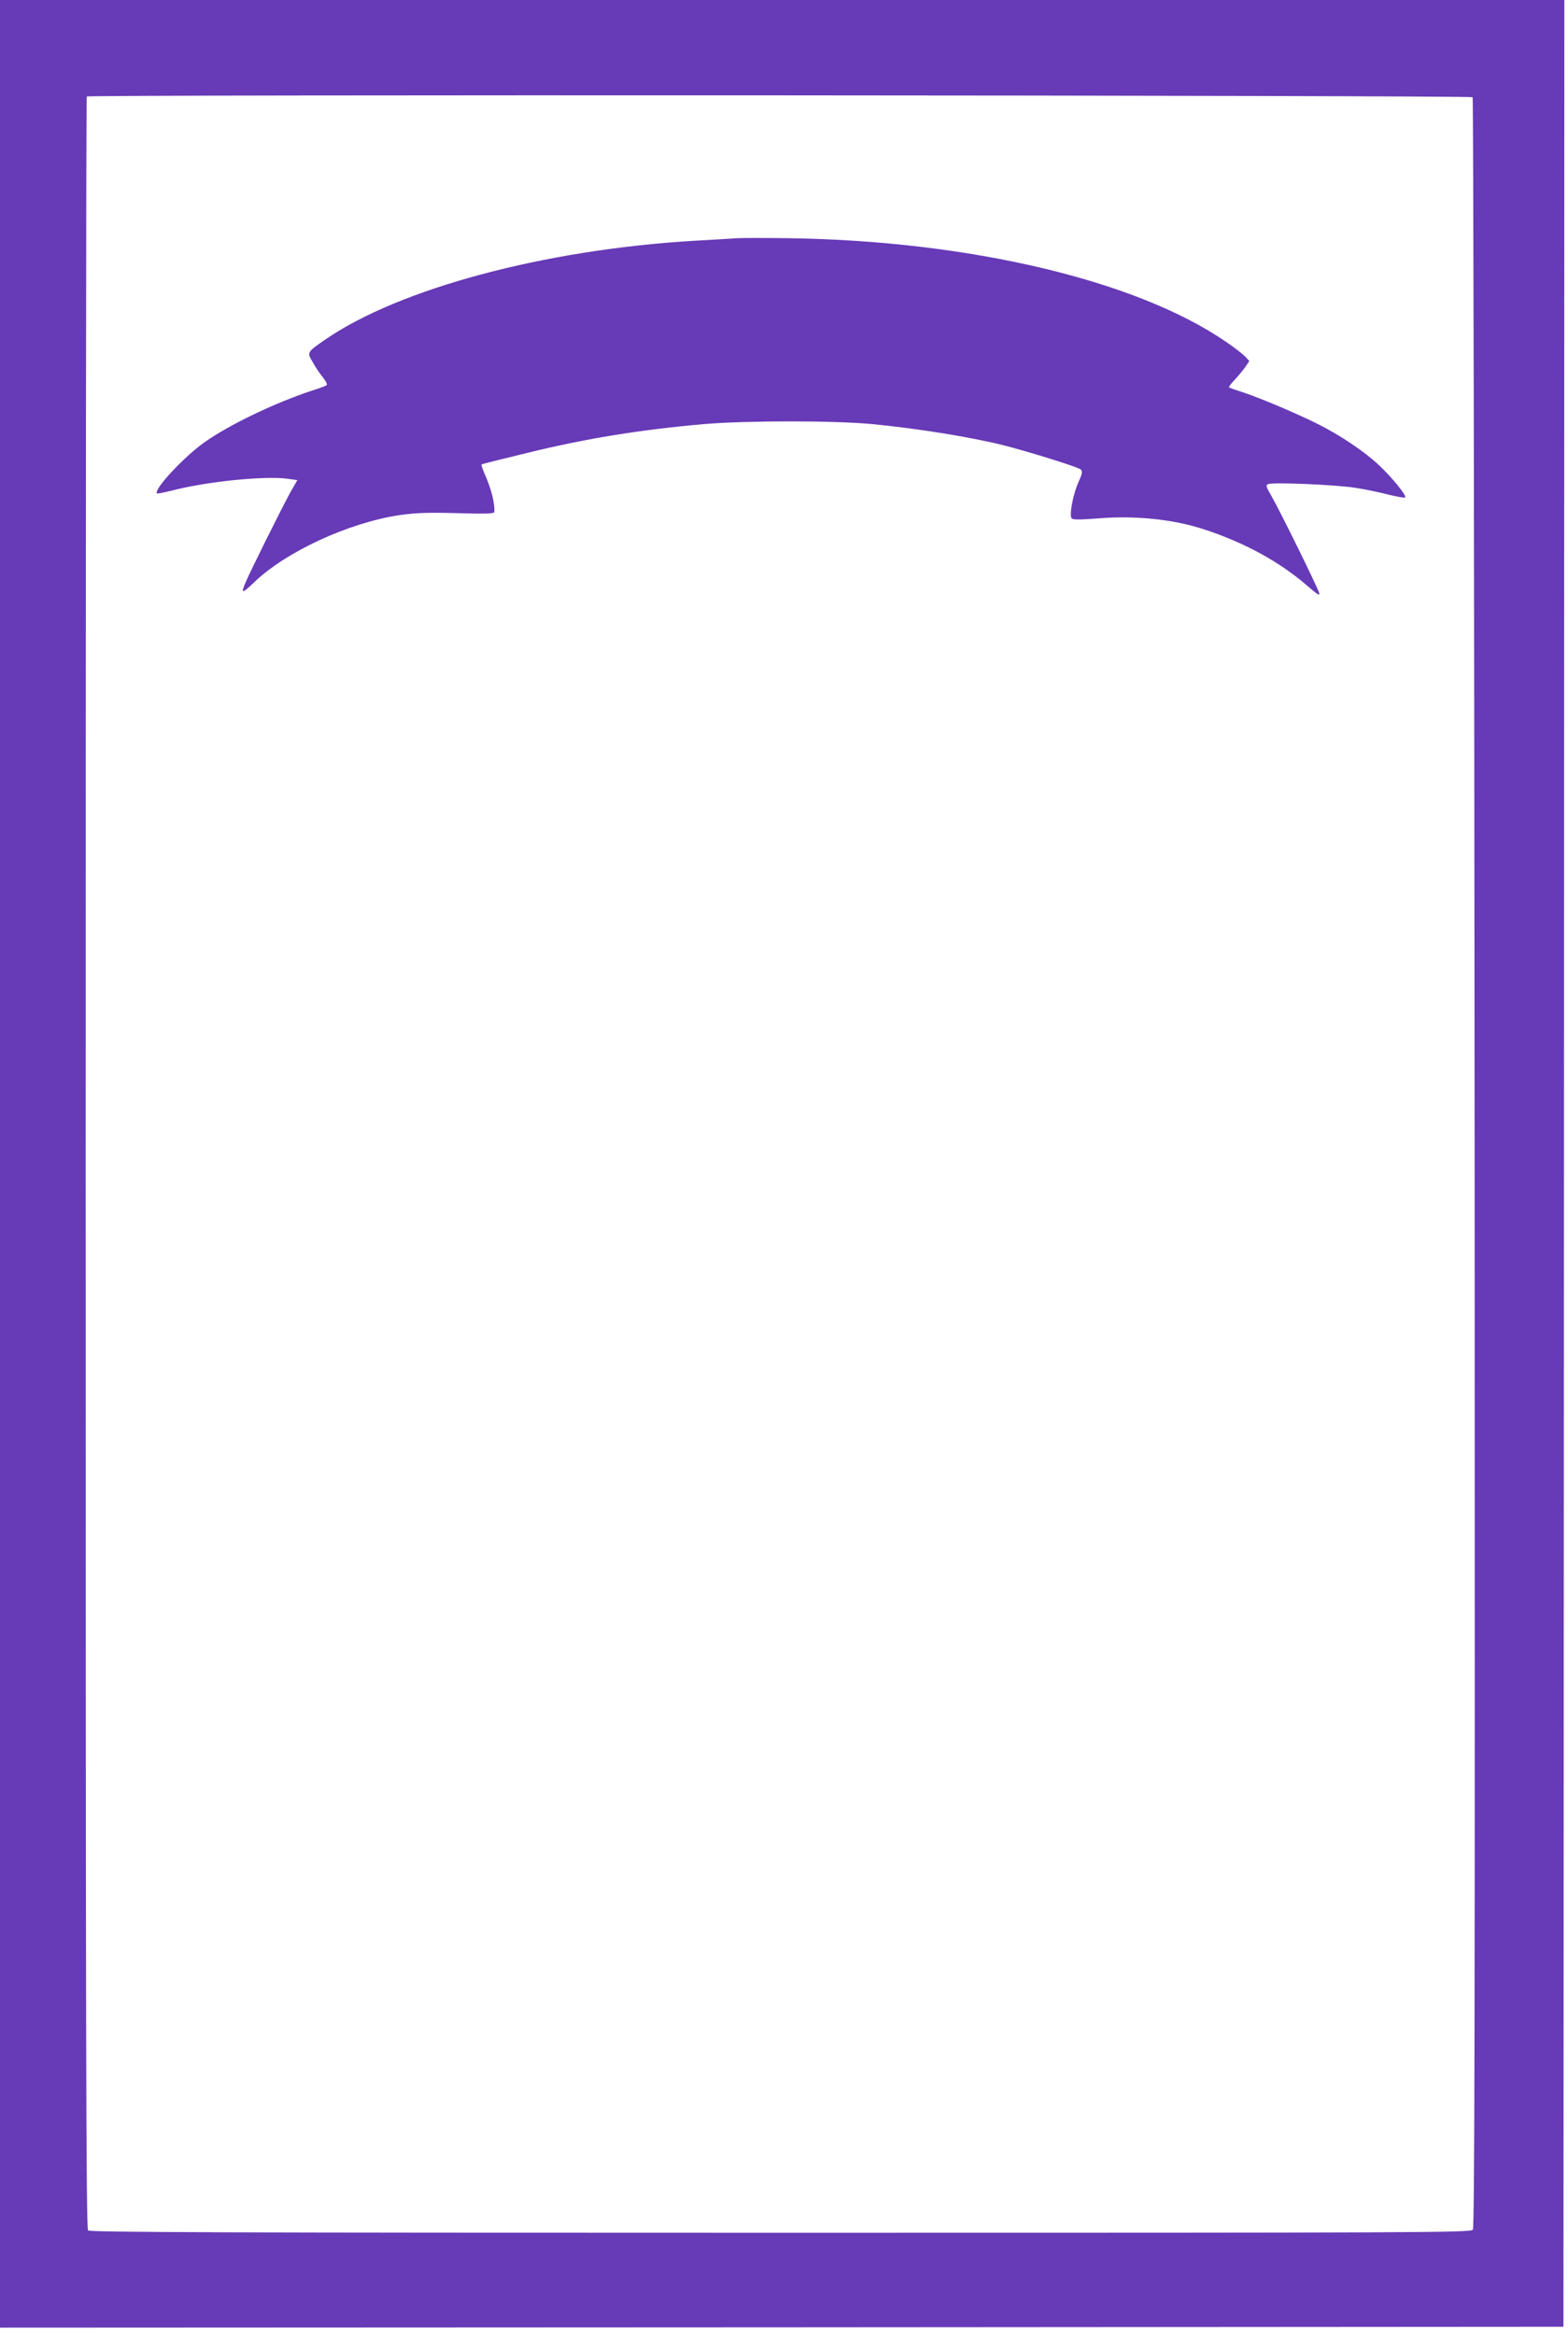
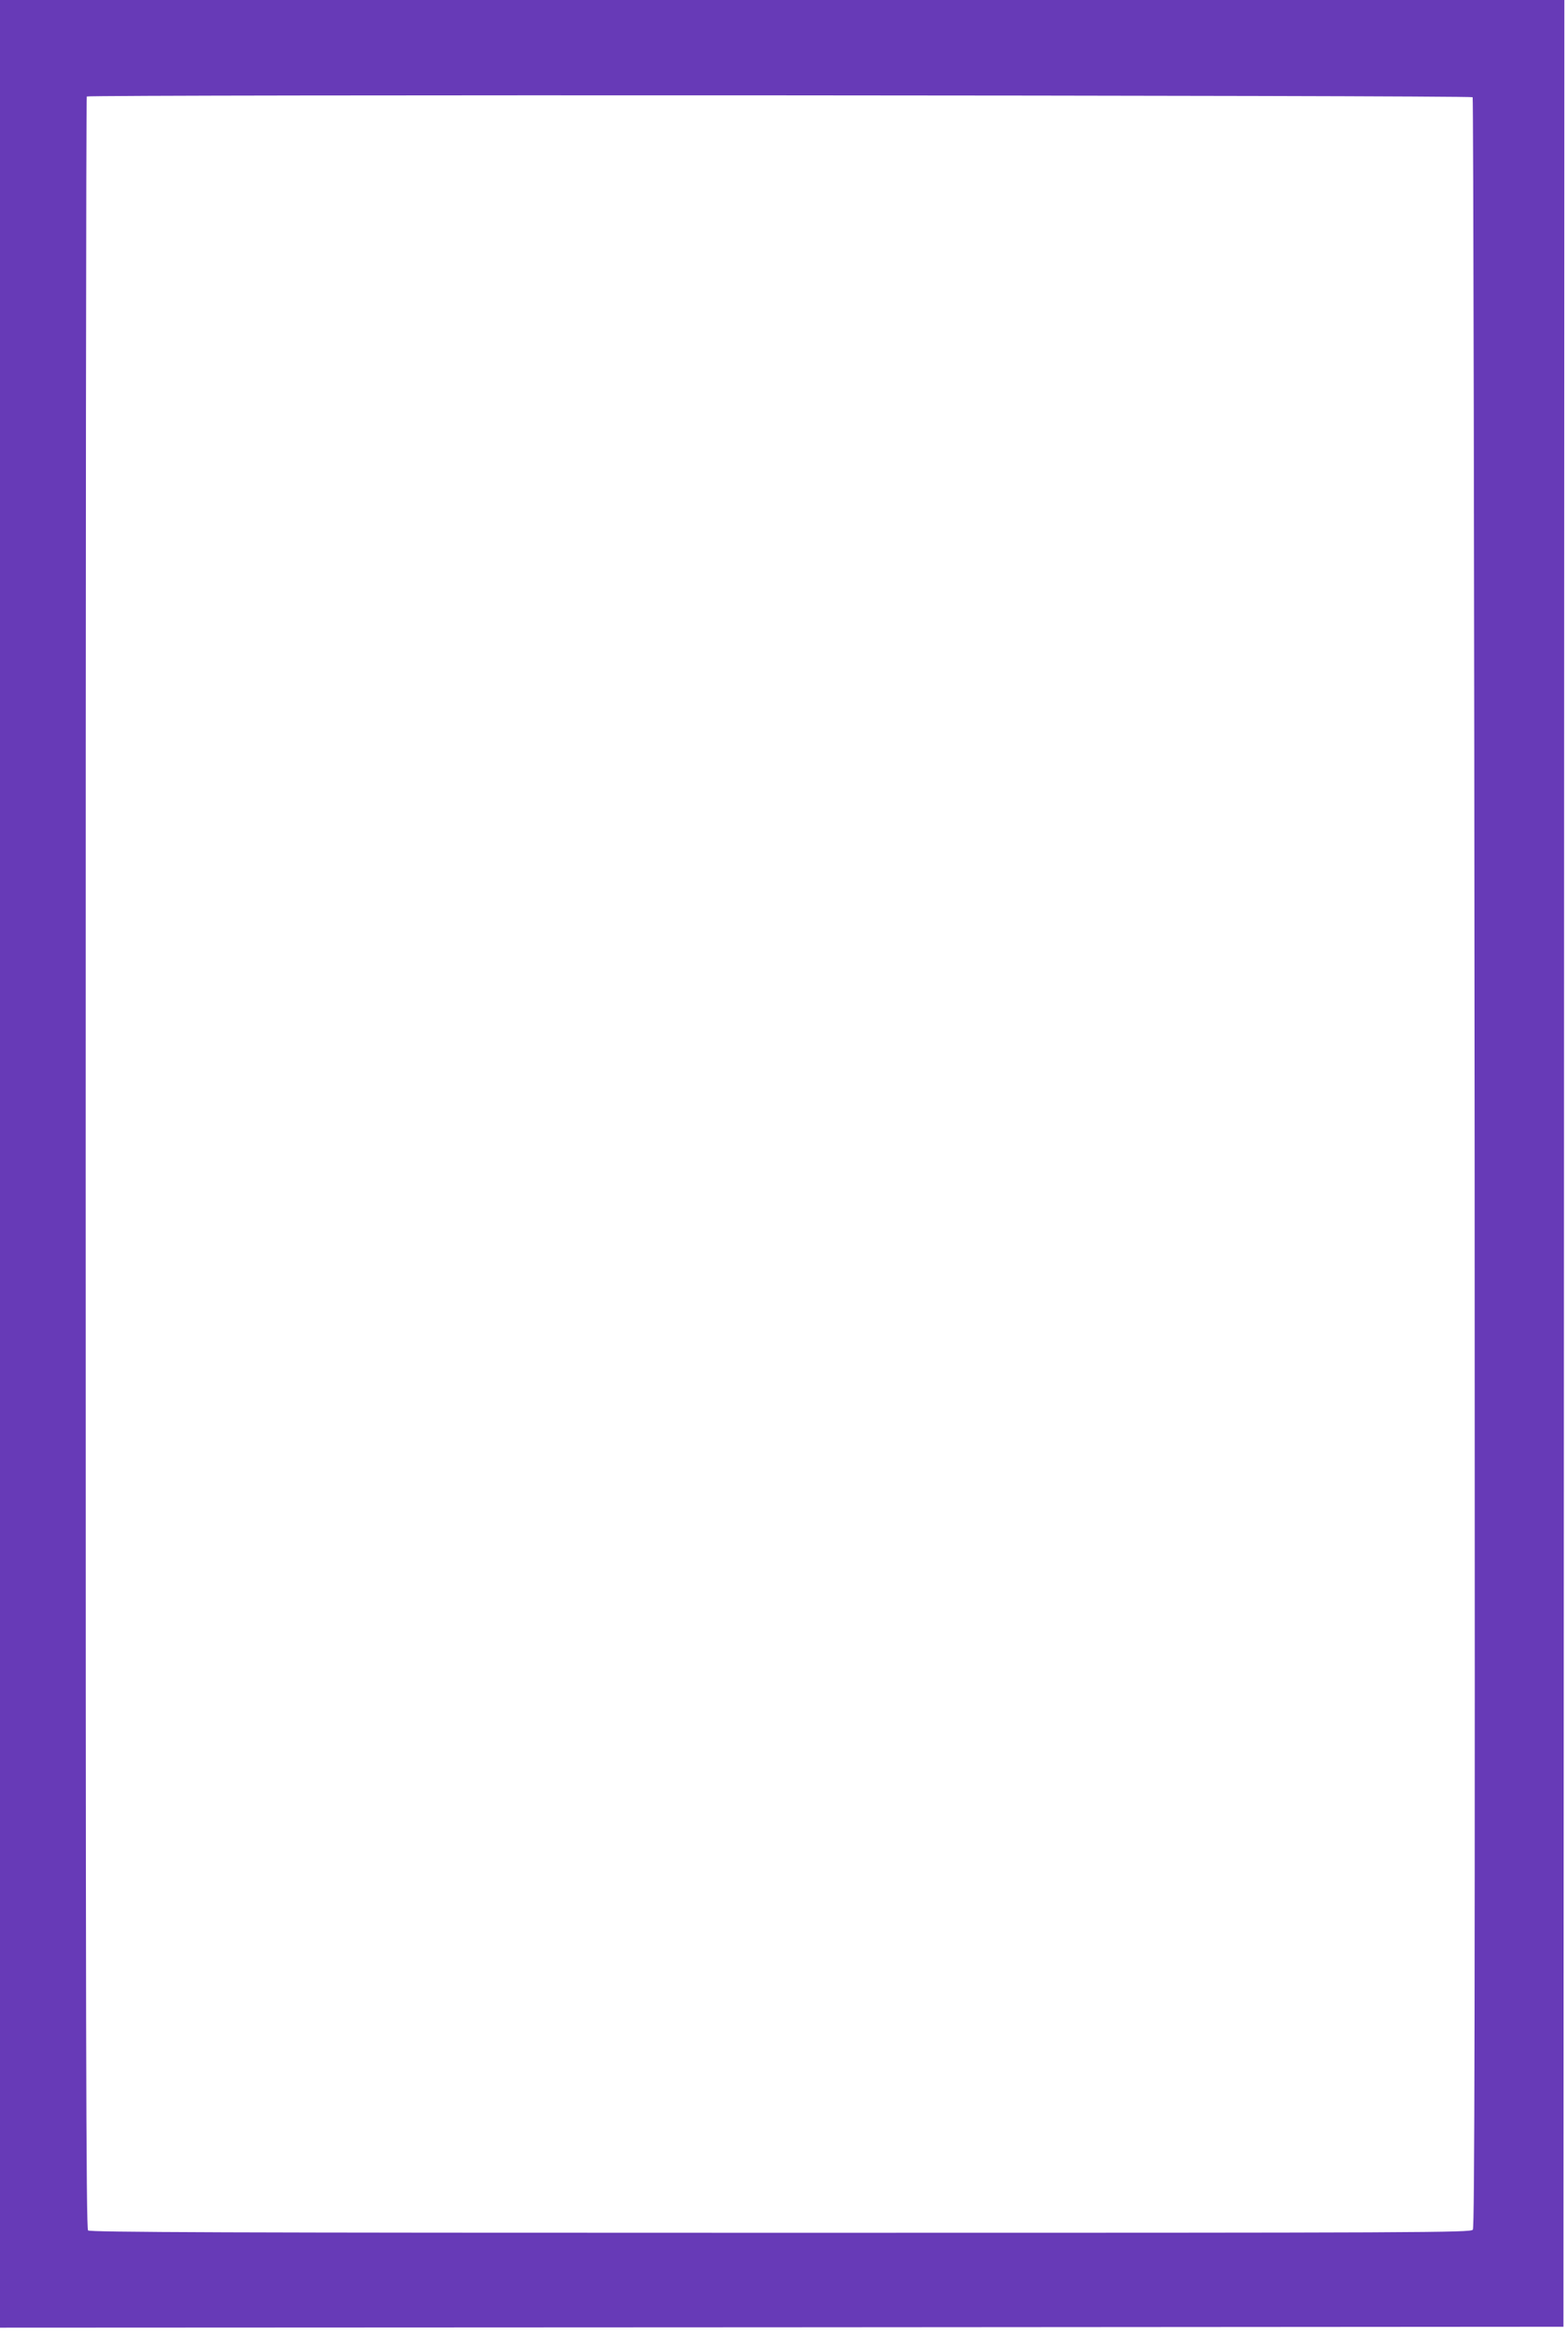
<svg xmlns="http://www.w3.org/2000/svg" version="1.0" width="860pt" height="1280pt" viewBox="0 0 860 1280" preserveAspectRatio="xMidYMid meet">
  <g transform="translate(0,1280) scale(0.1,-0.1)" fill="#673ab7" stroke="none">
    <path d="M0 6420 l0 -6380 4288 2 4287 3 3 6378 2 6377 -4290 0 -4290 0 0 -6380z m8077 5847 c4 -5 9 -2633 11 -5841 2 -4659 0 -5836 -10 -5849 -12 -16 -241 -17 -3798 -17 -3060 0 -3787 3 -3797 13 -11 10 -13 1123 -13 5851 0 3211 2 5842 6 5847 7 11 7589 7 7601 -4z" />
-     <path d="M4040 11494 c-25 -2 -130 -8 -235 -14 -820 -49 -1615 -262 -2022 -542 -101 -70 -100 -69 -67 -125 15 -27 40 -64 56 -83 15 -19 24 -37 20 -41 -4 -4 -38 -17 -77 -29 -208 -68 -463 -191 -597 -287 -114 -82 -277 -258 -257 -278 3 -2 38 5 79 15 186 49 503 82 633 66 l58 -8 -38 -66 c-42 -76 -224 -440 -247 -497 -26 -61 -19 -61 47 2 175 169 519 327 797 369 92 13 155 15 318 11 154 -5 202 -3 203 6 4 43 -15 123 -49 200 -14 31 -23 59 -21 61 2 2 117 31 254 64 318 78 621 127 965 157 233 20 713 20 925 0 249 -24 544 -72 719 -116 145 -37 411 -120 424 -133 10 -10 8 -23 -12 -67 -31 -67 -53 -186 -38 -201 8 -8 50 -7 144 0 200 17 411 -4 579 -59 224 -73 415 -177 570 -311 58 -50 70 -57 64 -38 -10 34 -215 450 -260 528 -31 54 -34 63 -20 68 29 12 387 -4 484 -21 52 -8 132 -25 178 -37 46 -11 86 -18 90 -15 9 10 -73 111 -145 178 -77 73 -213 164 -333 224 -107 54 -321 145 -414 175 -38 12 -72 24 -74 27 -3 2 11 20 31 41 19 20 45 52 58 70 l22 33 -23 25 c-13 13 -61 51 -109 83 -488 334 -1401 550 -2385 565 -137 2 -270 2 -295 0z" />
  </g>
</svg>